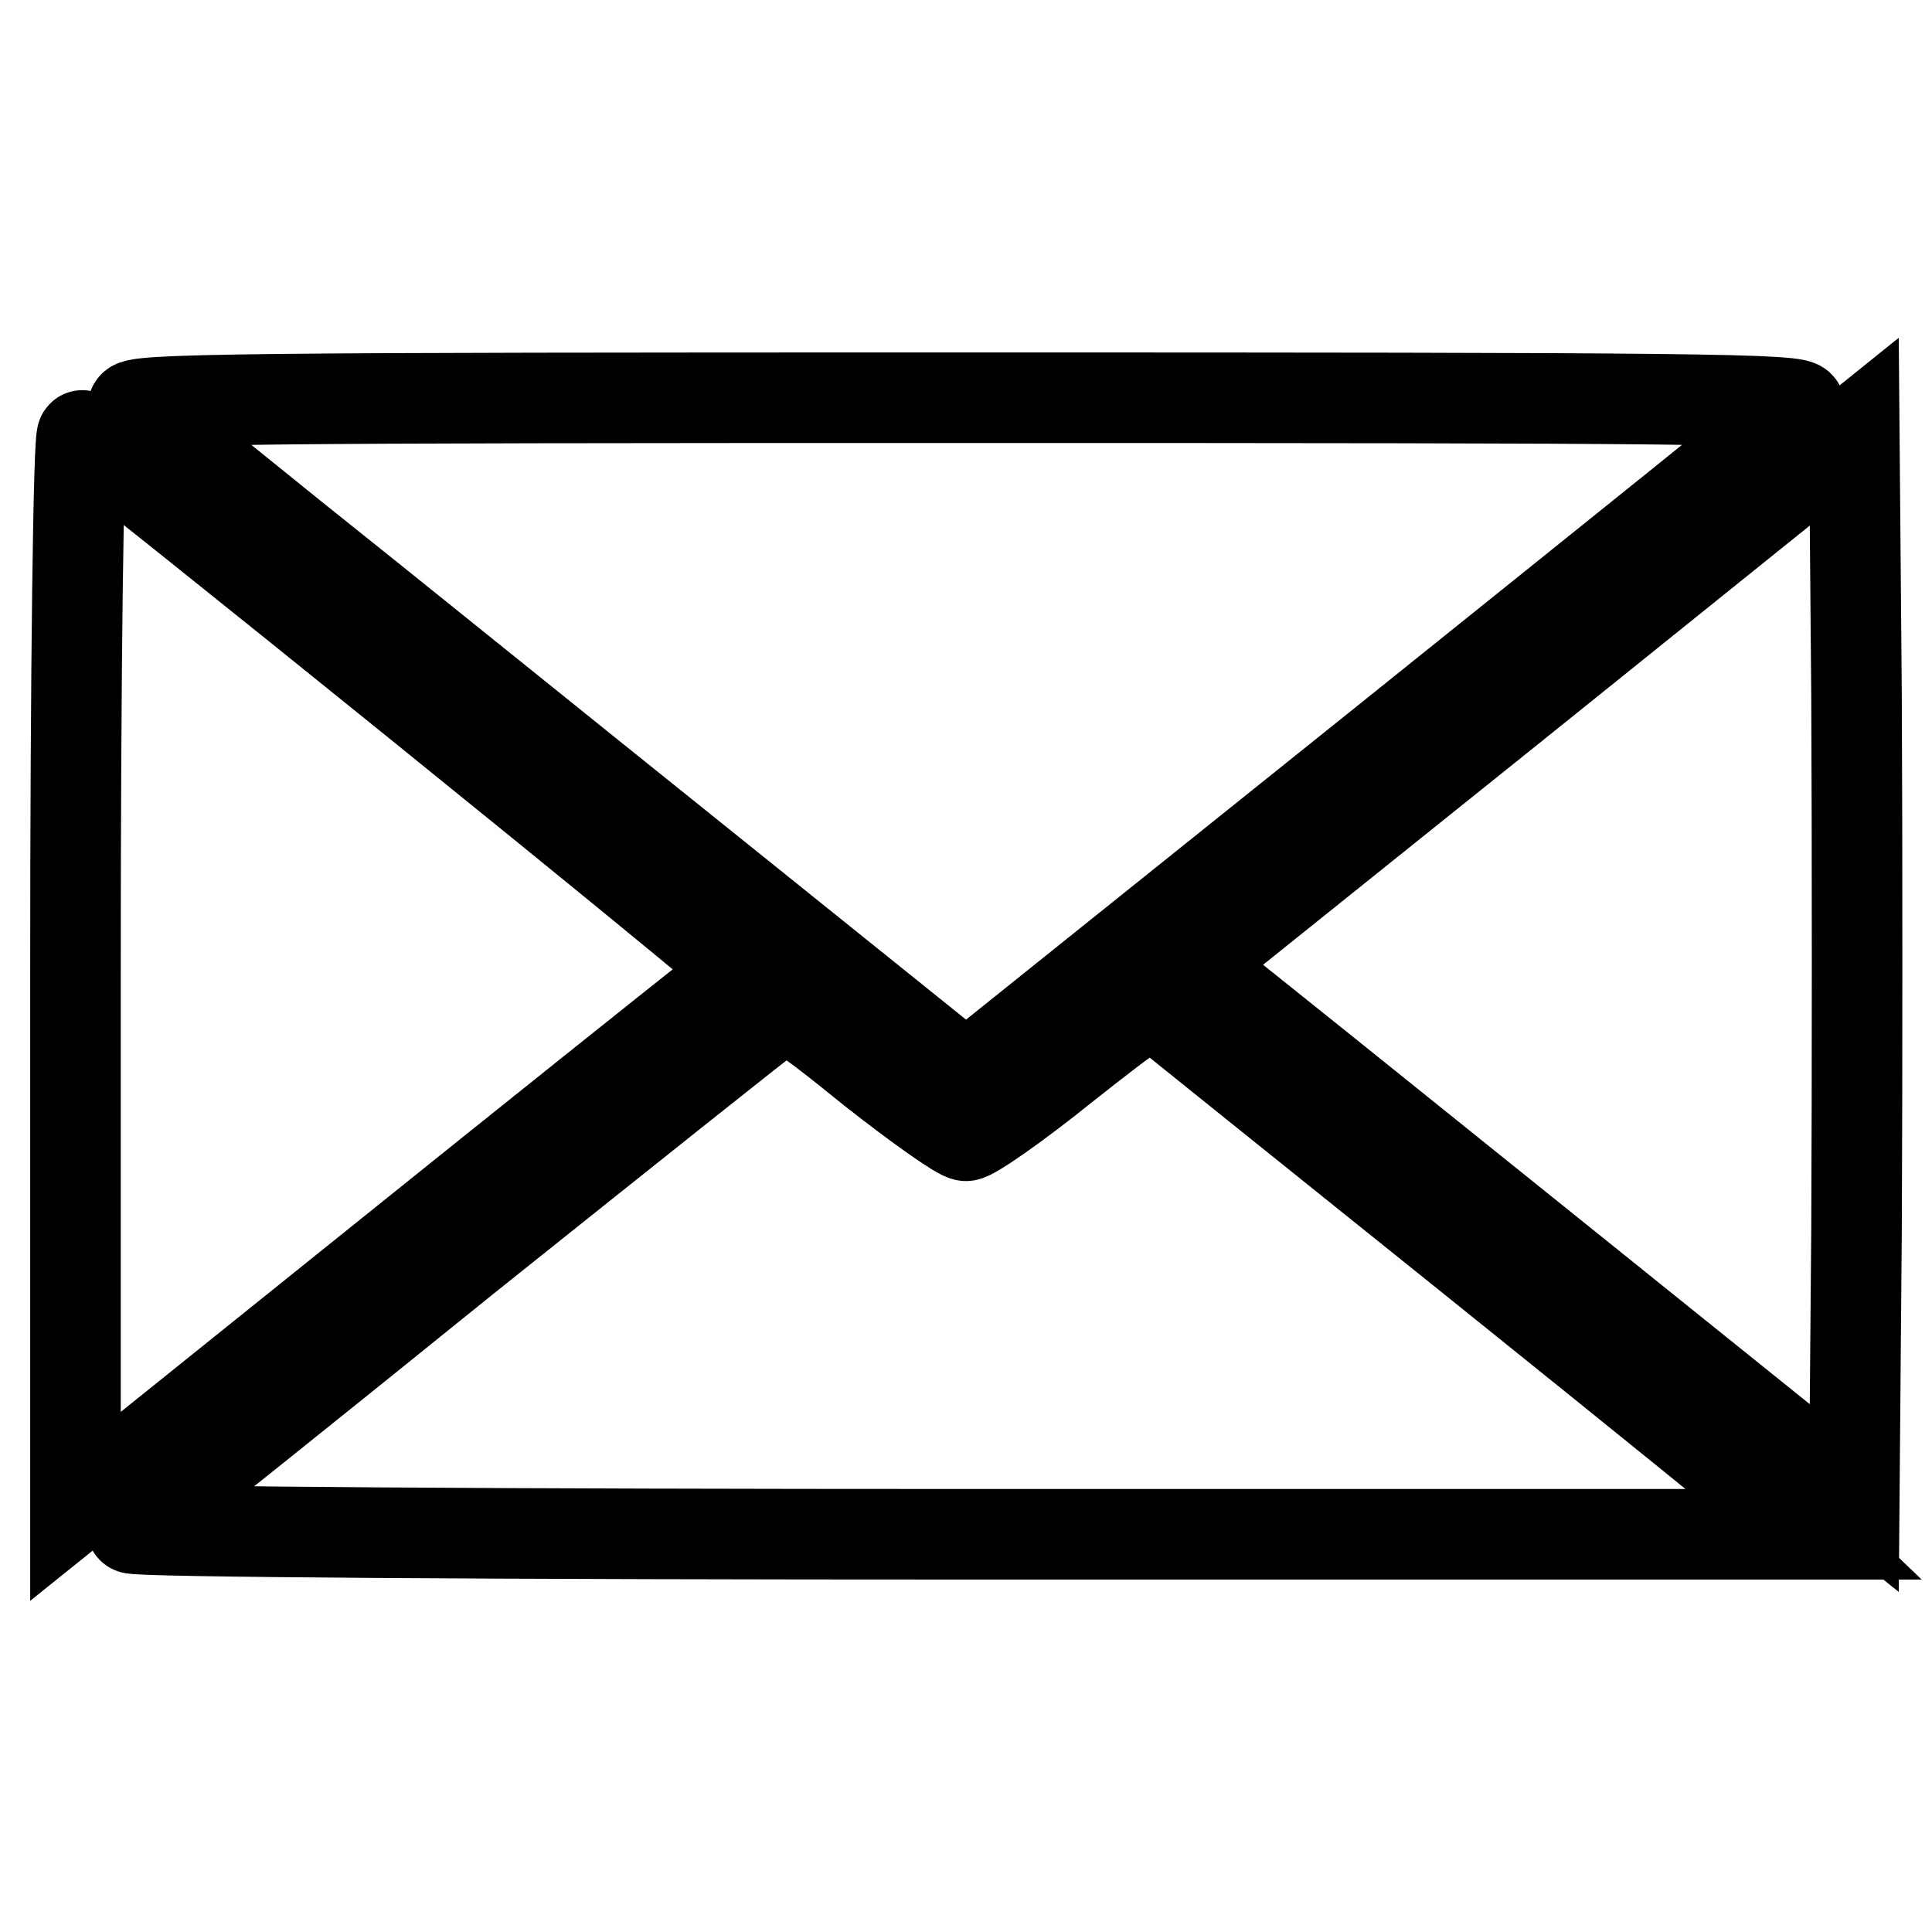
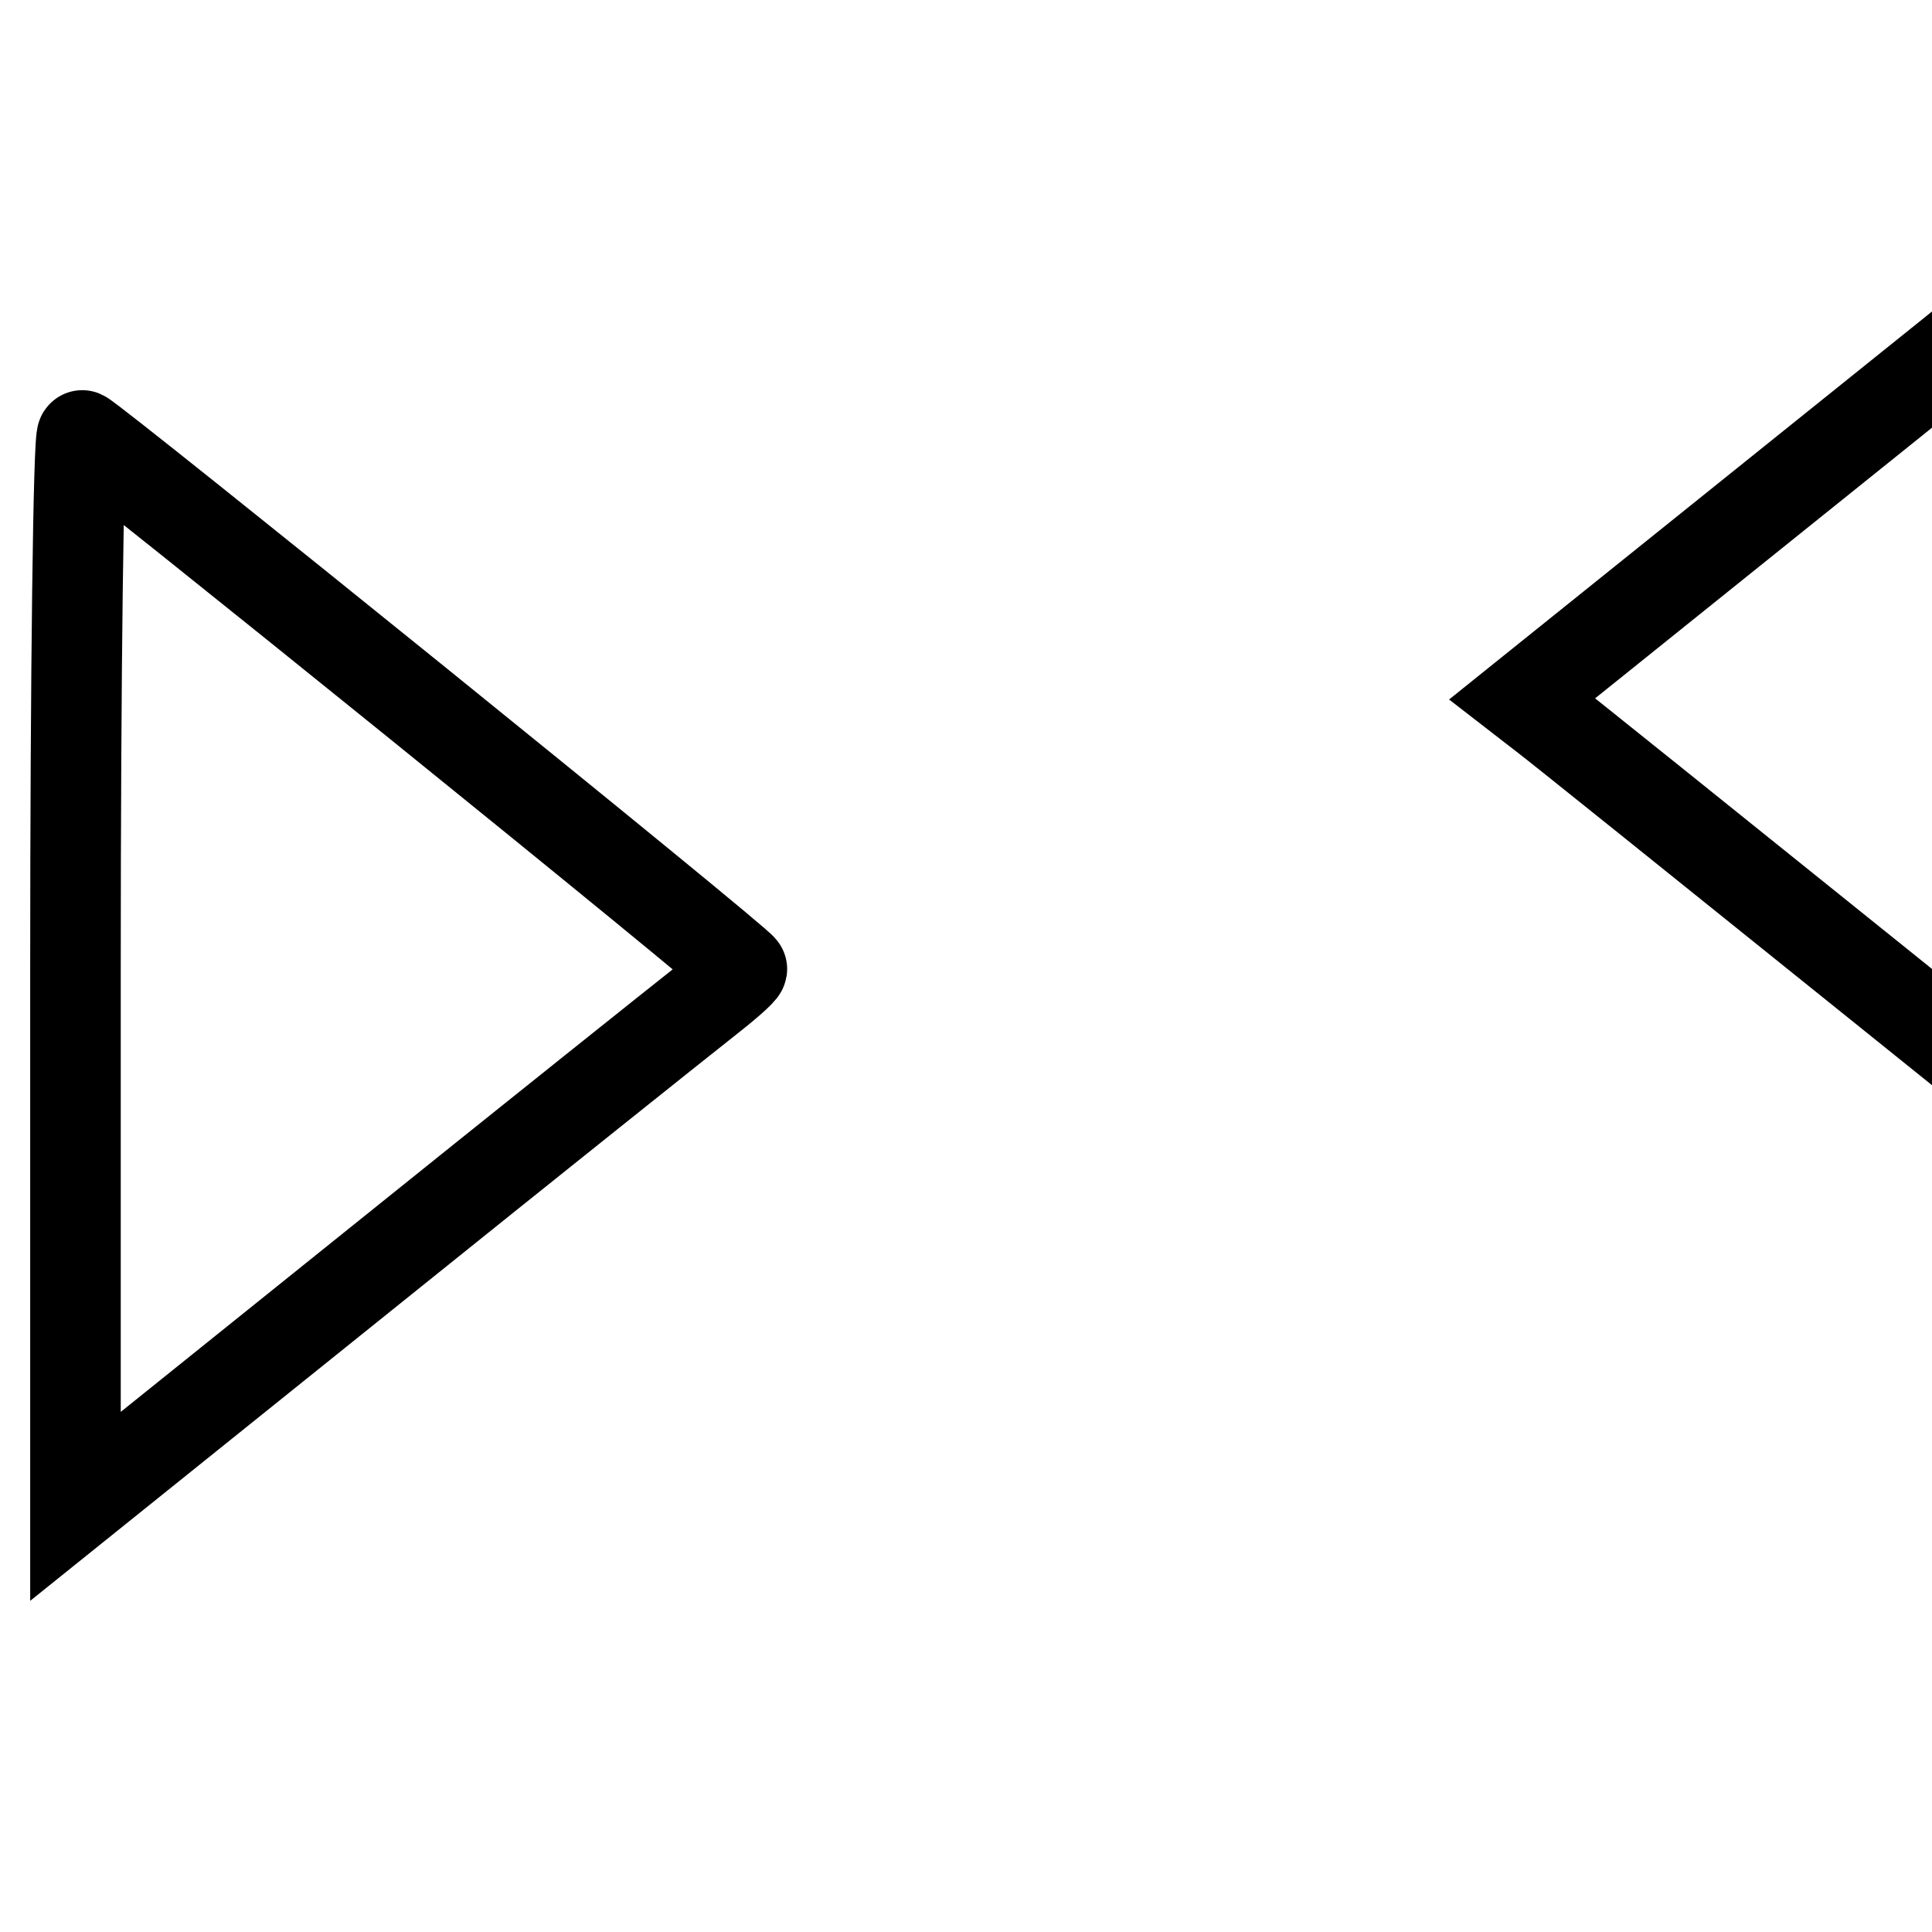
<svg xmlns="http://www.w3.org/2000/svg" version="1.1" x="0px" y="0px" viewBox="0 0 256 256" enable-background="new 0 0 256 256" xml:space="preserve">
  <g>
    <g>
-       <path stroke-width="12" fill-opacity="0" stroke="#000000" d="M17.7,54c0.8,0.7,10.3,8.4,21.1,17.1c10.8,8.6,35.3,28.4,54.5,43.8l34.7,27.9l54.5-43.7  C212.5,75,237.7,54.8,238.4,54c1.2-1.2-14.8-1.3-110.4-1.3C33.5,52.7,16.5,52.8,17.7,54z" />
      <path stroke-width="12" fill-opacity="0" stroke="#000000" d="M10,128.5v71.1l39.2-31.5c21.5-17.3,41.3-33.1,44.1-35.3c2.7-2.1,5-4.1,5-4.4c0.1-0.6-85.9-70.1-87.4-70.7  C10.4,57.5,10,89.3,10,128.5z" />
-       <path stroke-width="12" fill-opacity="0" stroke="#000000" d="M201.7,92.6l-44,35.3l3.1,2.4c1.6,1.2,21.5,17.2,44,35.3l40.9,32.9l0.3-35.6c0.1-19.6,0.1-51.4,0-70.6  l-0.3-35.1L201.7,92.6z" />
-       <path stroke-width="12" fill-opacity="0" stroke="#000000" d="M140.9,141.4c-6.2,5-12.1,9.1-12.9,9.1c-0.8,0-6.3-3.9-12.4-8.7c-10-8.1-11.1-8.7-13-7.6  c-1.1,0.7-19.5,15.4-40.9,32.5c-21.4,17.3-40,32.2-41.5,33.2c-1.4,1.1-2.7,2.2-2.7,2.6c0,0.5,50,0.8,111.1,0.8h111.1l-2.4-2.3  c-1.3-1.2-20.3-16.6-42.2-34.2c-21.9-17.6-40.5-32.5-41.4-33.3C152.5,132.4,150.9,133.5,140.9,141.4z" />
+       <path stroke-width="12" fill-opacity="0" stroke="#000000" d="M201.7,92.6l3.1,2.4c1.6,1.2,21.5,17.2,44,35.3l40.9,32.9l0.3-35.6c0.1-19.6,0.1-51.4,0-70.6  l-0.3-35.1L201.7,92.6z" />
    </g>
  </g>
</svg>